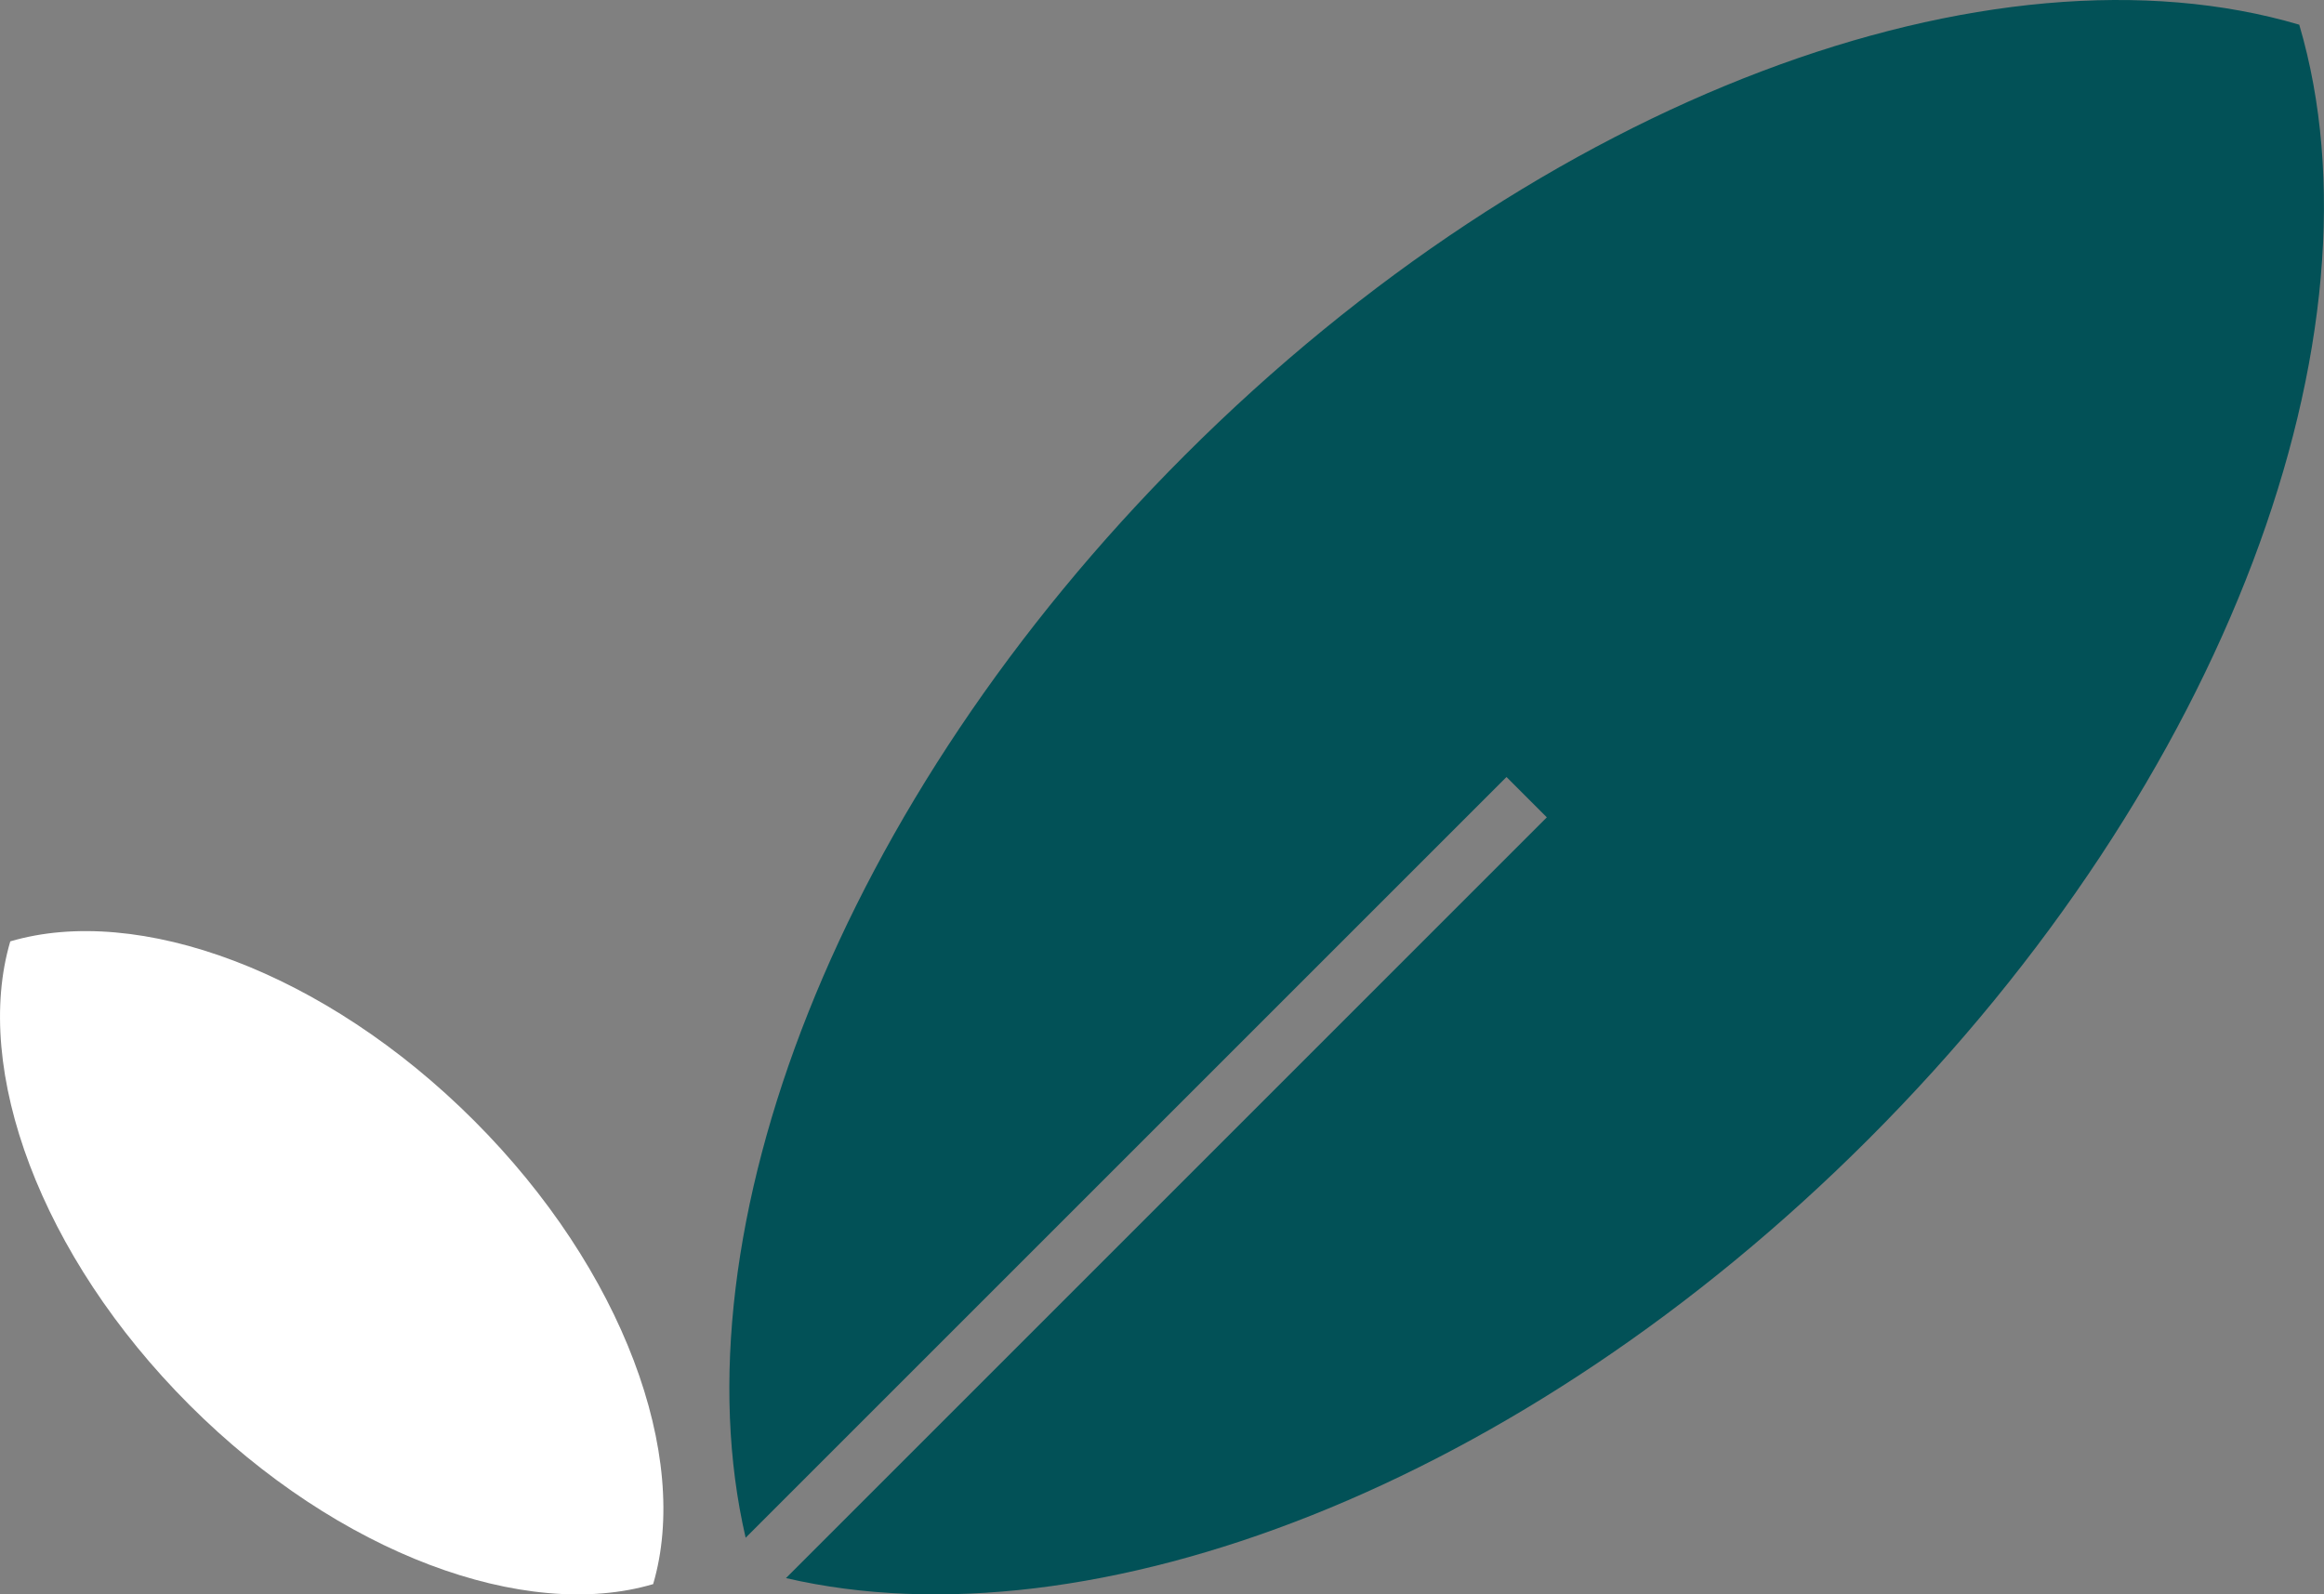
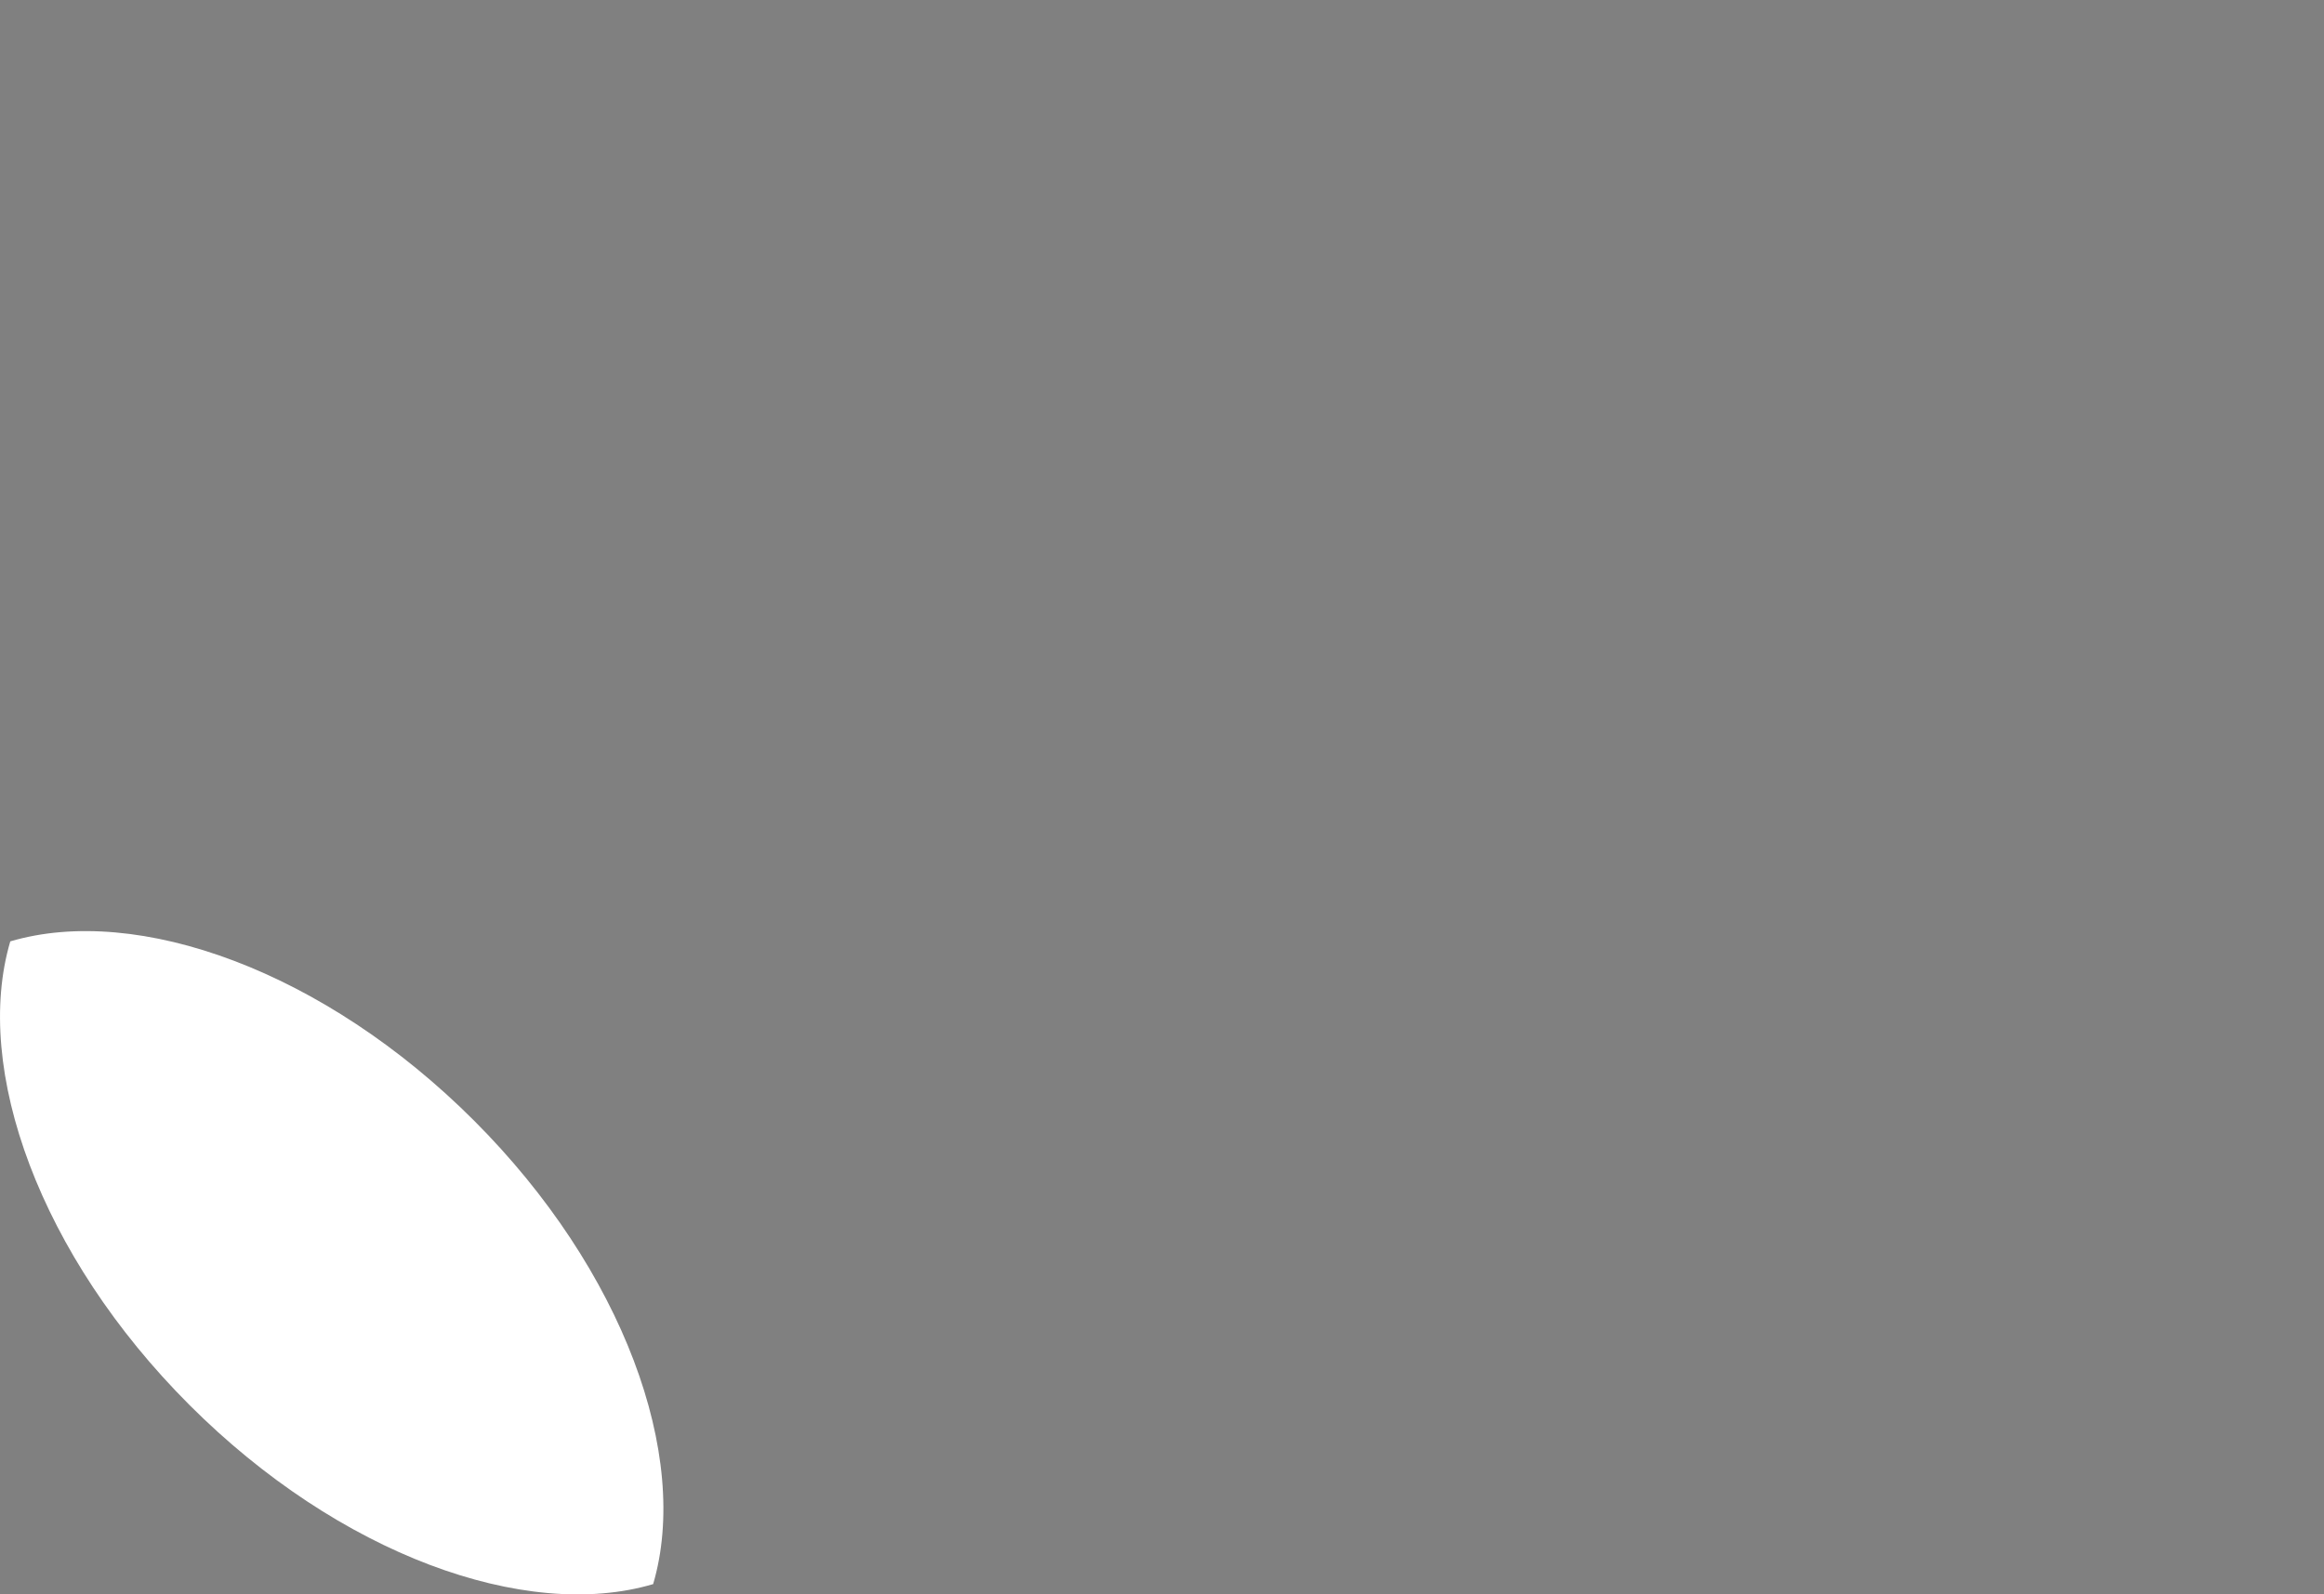
<svg xmlns="http://www.w3.org/2000/svg" id="Raggruppa_128" data-name="Raggruppa 128" width="234.634" height="161" viewBox="0 0 234.634 161">
  <rect x="0" y="0" width="234.634" height="161" fill="#808080" stroke="none" />
  <defs>
    <clipPath id="clip-path">
      <rect id="Rettangolo_94" data-name="Rettangolo 94" width="234.634" height="161" fill="none" />
    </clipPath>
  </defs>
  <g id="Raggruppa_127" data-name="Raggruppa 127" clip-path="url(#clip-path)">
    <path id="Tracciato_132" data-name="Tracciato 132" d="M1.038,164.324c-3.8,12.889,2.992,31.717,18.09,46.814s33.925,21.895,46.814,18.09c3.8-12.889-2.992-31.717-18.09-46.814s-33.925-21.894-46.814-18.09" transform="translate(0 -69.266)" fill="#fff" />
-     <path id="Tracciato_133" data-name="Tracciato 133" d="M132.211,275.277h0Z" transform="translate(-56.084 -116.772)" fill="#025157" />
-     <path id="Tracciato_134" data-name="Tracciato 134" d="M286.387,2.494C255.405-6.65,210.148,9.688,173.859,45.977c-35.05,35.05-51.486,78.463-44.329,109.3l76.816-76.816,4.071,4.072L133.6,159.352c30.839,7.157,74.253-9.278,109.3-44.329,36.289-36.289,52.628-81.546,43.483-112.529" transform="translate(-54.248 0)" fill="#025157" />
  </g>
</svg>